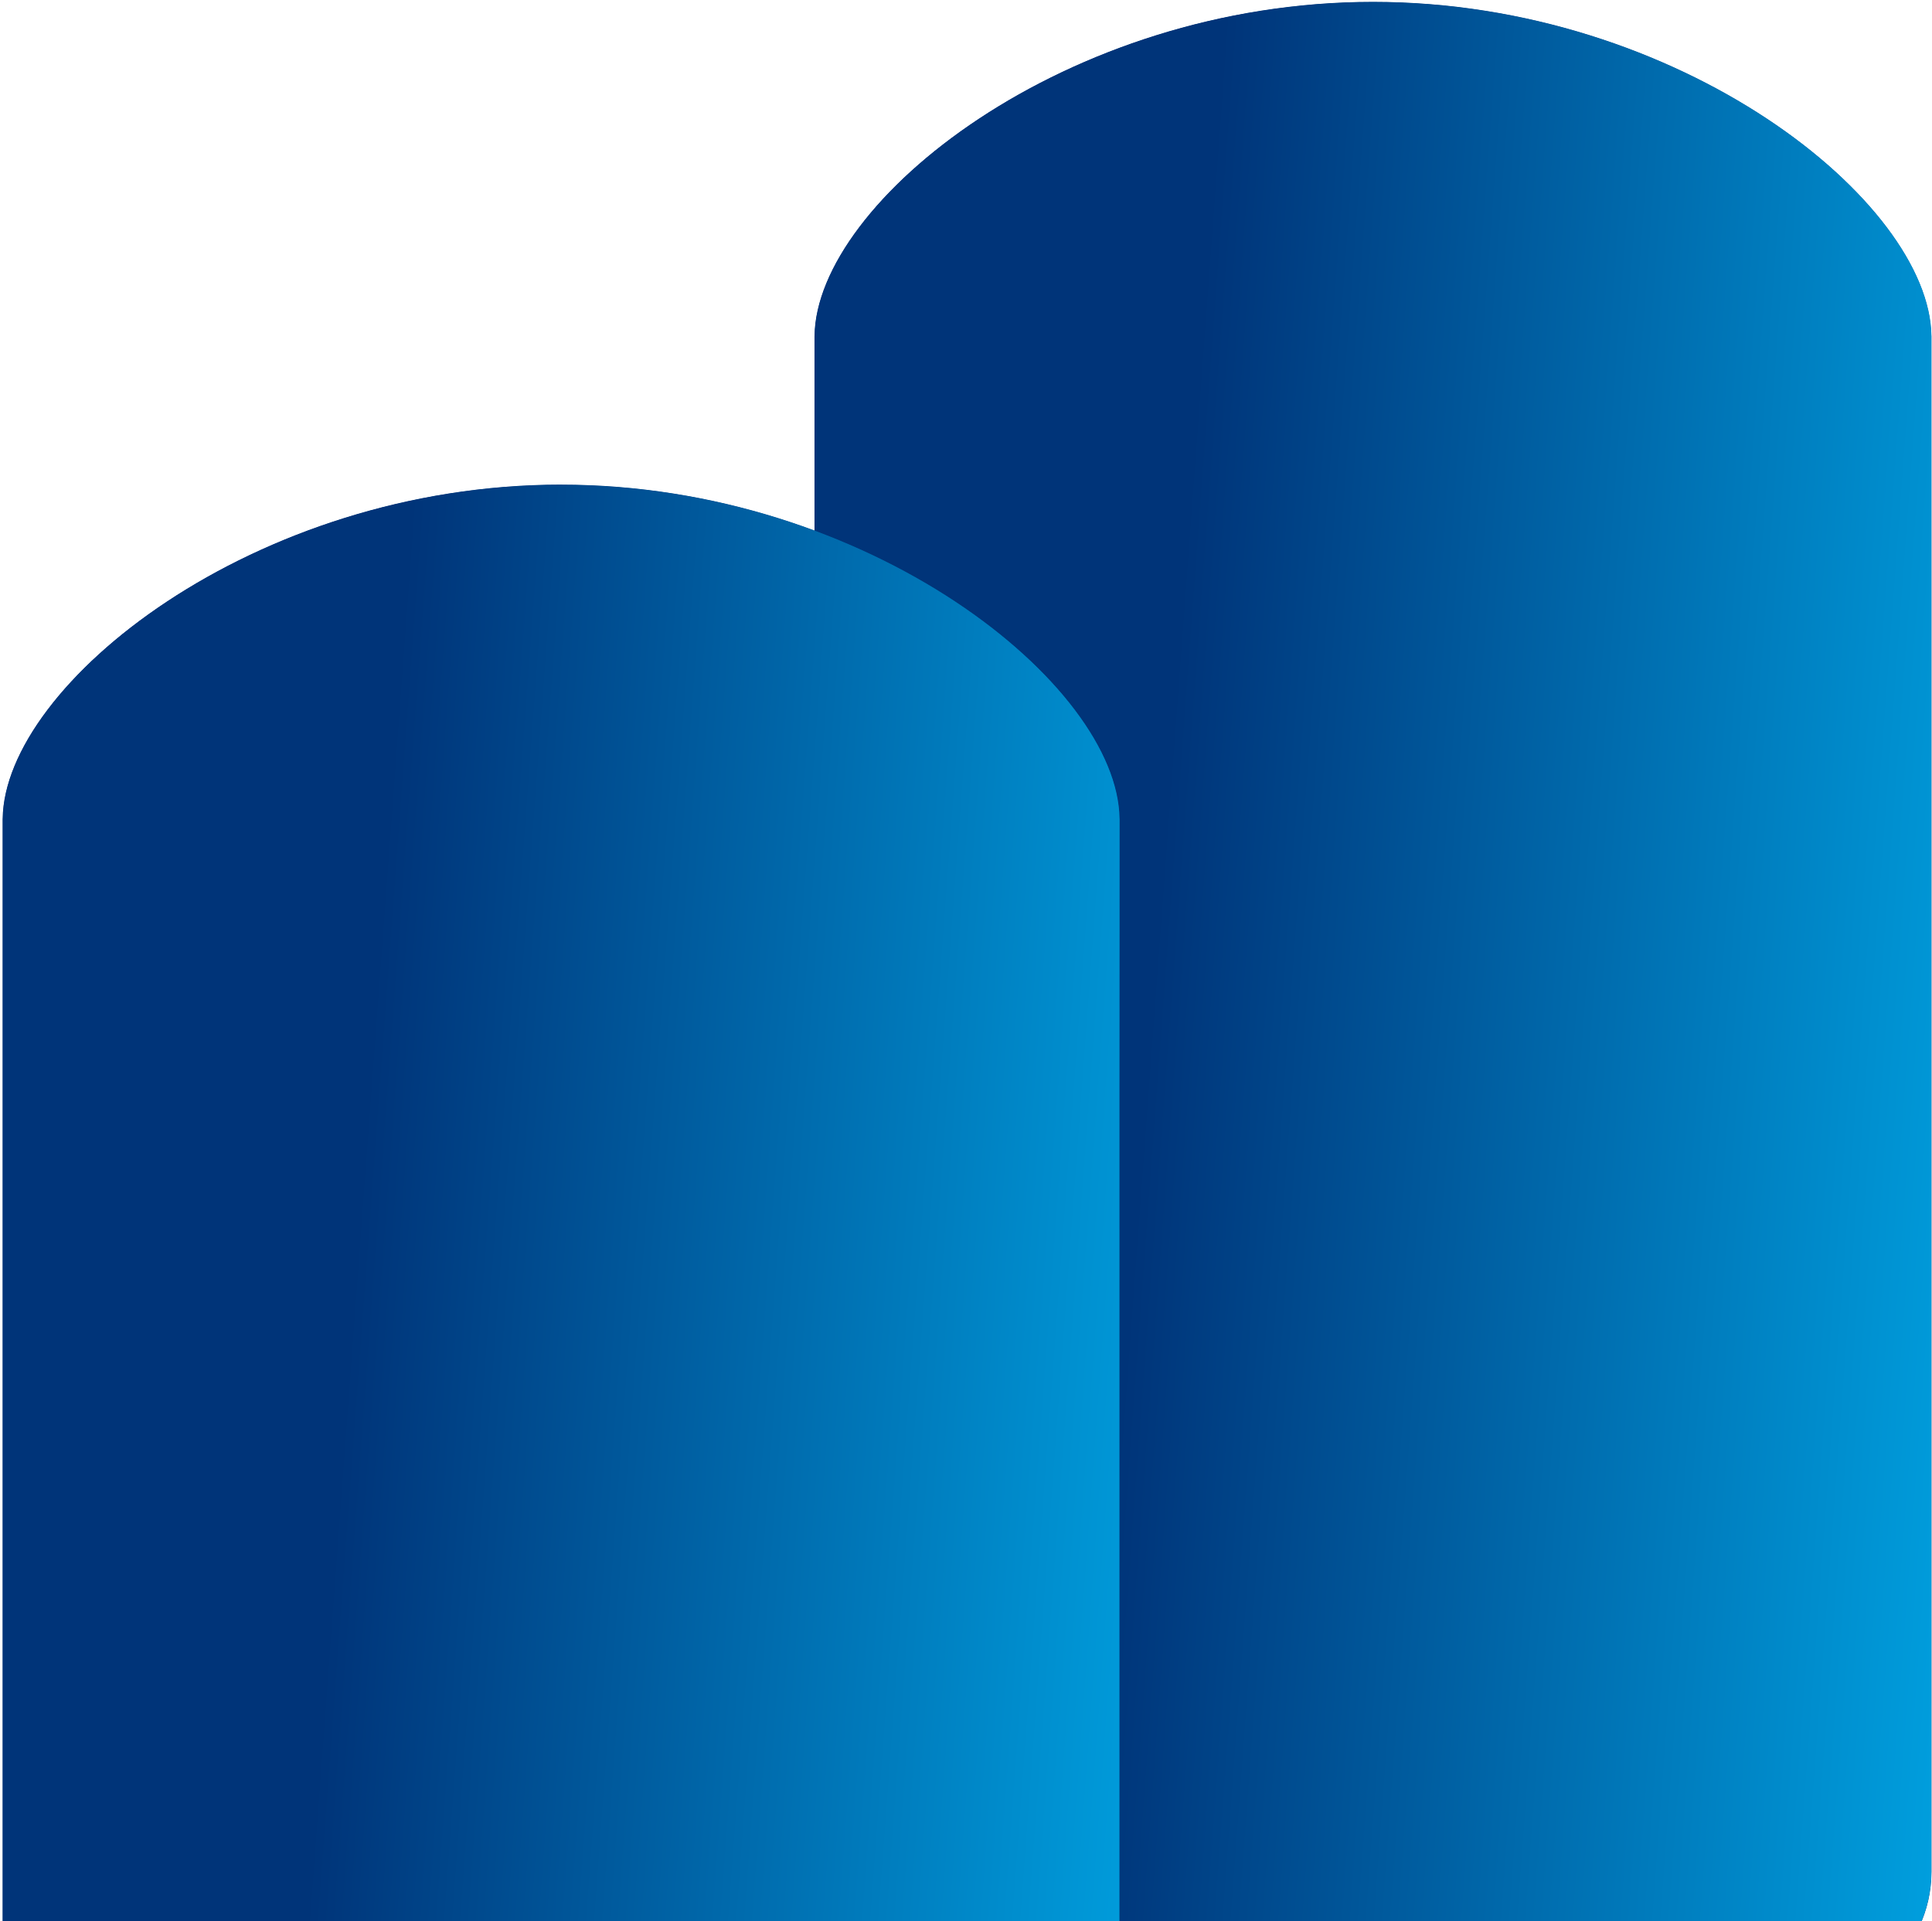
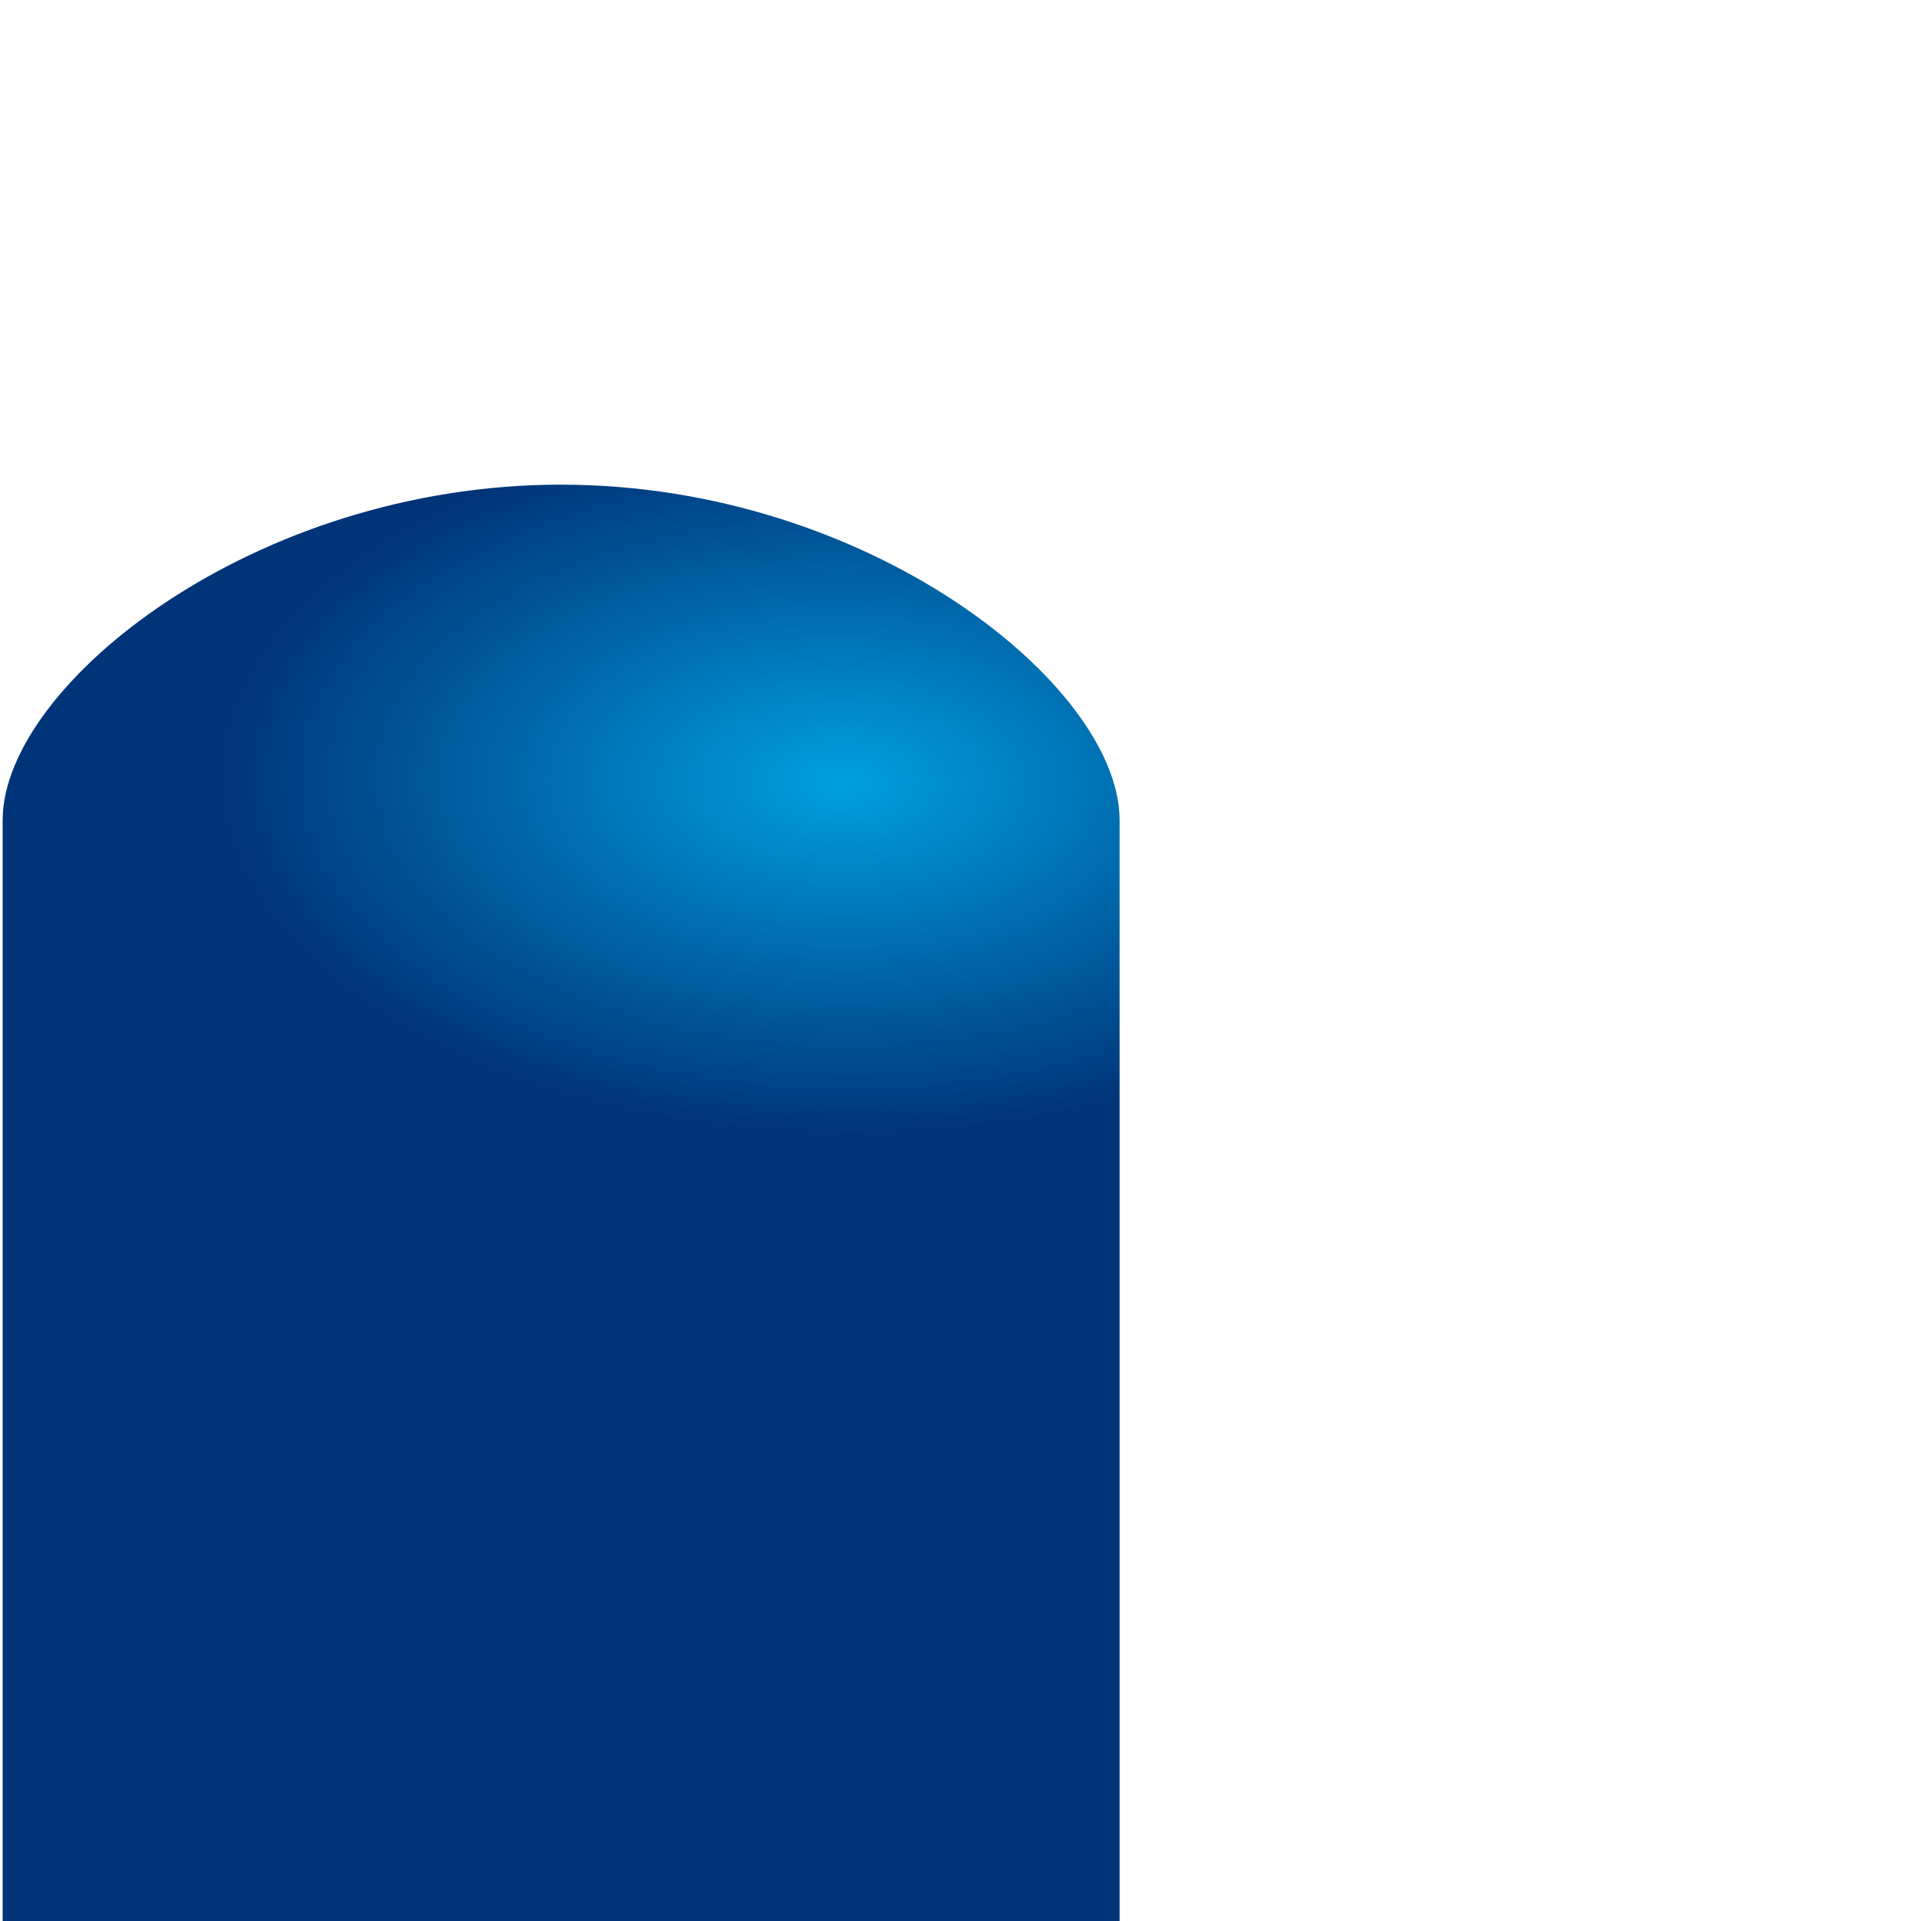
<svg xmlns="http://www.w3.org/2000/svg" xmlns:xlink="http://www.w3.org/1999/xlink" id="Layer_2" viewBox="0 0 572.25 569.05" width="572.25" height="569.05" x="0" y="0">
  <defs>
    <style>.cls-1{clip-path:url(#clippath);}.cls-2{fill:none;}.cls-2,.cls-3,.cls-4,.cls-5,.cls-6,.cls-7,.cls-8{stroke-width:0px;}.cls-9{mask:url(#mask);}.cls-3{fill:url(#linear-gradient);}.cls-4{fill:url(#radial-gradient);}.cls-10{clip-path:url(#clippath-1);}.cls-11{clip-path:url(#clippath-4);}.cls-12{clip-path:url(#clippath-3);}.cls-13{clip-path:url(#clippath-2);}.cls-14{clip-path:url(#clippath-7);}.cls-15{clip-path:url(#clippath-8);}.cls-16{clip-path:url(#clippath-6);}.cls-17{clip-path:url(#clippath-5);}.cls-5{fill:url(#radial-gradient-2);}.cls-6{fill:url(#linear-gradient-4);}.cls-7{fill:url(#linear-gradient-2);}.cls-8{fill:url(#linear-gradient-3);}.cls-18{mask:url(#mask-1);}</style>
    <clipPath id="clippath">
      <rect class="cls-2" x="0" width="572.25" height="569.05" />
    </clipPath>
    <clipPath id="clippath-1">
      <rect class="cls-2" x="241.25" y=".56" width="330.84" height="624.62" />
    </clipPath>
    <clipPath id="clippath-2">
-       <rect class="cls-2" x="241.25" y=".56" width="330.84" height="624.62" />
-     </clipPath>
+       </clipPath>
    <clipPath id="clippath-3">
      <path class="cls-2" d="m406.67.56c-91.07,0-164.94,59.23-165.41,98.95h-.01v.37s0,0,0,.01c0,0,0,0,0,0v454.49c0,94.38,330.84,94.38,330.84,0V99.51s-.01,0-.01,0c-.47-39.72-74.34-98.95-165.41-98.95Z" />
    </clipPath>
    <radialGradient id="radial-gradient" cx="-7318.08" cy="-3207.37" fx="-7318.08" fy="-3207.37" r="1.18" gradientTransform="translate(286190.5 1158414.89) rotate(90) scale(158.24 -89.03)" gradientUnits="userSpaceOnUse">
      <stop offset="0" stop-color="#00a0df" />
      <stop offset=".99" stop-color="#003479" />
      <stop offset="1" stop-color="#003479" />
    </radialGradient>
    <clipPath id="clippath-4">
-       <path class="cls-2" d="m406.67.56c-91.07,0-164.94,59.23-165.41,98.95h-.01v.37s0,0,0,.01c0,0,0,0,0,0v454.49c0,94.38,330.84,94.38,330.84,0V99.51s-.01,0-.01,0c-.47-39.72-74.34-98.95-165.41-98.95Z" />
-     </clipPath>
+       </clipPath>
    <linearGradient id="linear-gradient" x1="-7338.28" y1="-3181.25" x2="-7337.09" y2="-3181.25" gradientTransform="translate(2077519.23 -639942.9) rotate(2.71) scale(276.62 -231.9) skewX(.96)" gradientUnits="userSpaceOnUse">
      <stop offset="0" stop-color="#000" />
      <stop offset=".23" stop-color="#000" />
      <stop offset=".43" stop-color="#434343" />
      <stop offset="1" stop-color="#fff" />
    </linearGradient>
    <mask id="mask" x="197.66" y="-15.05" width="418.02" height="679.43" maskUnits="userSpaceOnUse">
      <polygon class="cls-3" points="242.3 -15.05 615.67 2.62 571.03 664.38 197.66 646.71 242.3 -15.05" />
    </mask>
    <linearGradient id="linear-gradient-2" x1="-7338.28" y1="-3181.25" x2="-7337.09" y2="-3181.25" gradientTransform="translate(2077519.46 -639942.94) rotate(2.71) scale(276.62 -231.9) skewX(.96)" gradientUnits="userSpaceOnUse">
      <stop offset="0" stop-color="#003479" />
      <stop offset=".23" stop-color="#003479" />
      <stop offset="1" stop-color="#00a0df" />
    </linearGradient>
    <clipPath id="clippath-5">
      <rect class="cls-2" x=".78" y="143.56" width="330.84" height="624.62" />
    </clipPath>
    <clipPath id="clippath-6">
      <rect class="cls-2" x=".78" y="143.56" width="330.84" height="624.62" />
    </clipPath>
    <clipPath id="clippath-7">
      <path class="cls-2" d="m166.2,143.56C75.13,143.56,1.26,202.79.79,242.52h-.01v.37s0,0,0,.01c0,0,0,0,0,0v454.49c0,94.38,330.84,94.38,330.84,0V242.52s-.01,0-.01,0c-.47-39.72-74.34-98.95-165.41-98.95Z" />
    </clipPath>
    <radialGradient id="radial-gradient-2" cx="-7319.59" cy="-3209" fx="-7319.59" fy="-3209" r="1.18" gradientTransform="translate(286095.57 1158796.84) rotate(90) scale(158.24 -89.03)" xlink:href="#radial-gradient" />
    <clipPath id="clippath-8">
      <path class="cls-2" d="m166.2,143.56C75.13,143.56,1.26,202.79.79,242.52h-.01v.37s0,0,0,.01c0,0,0,0,0,0v454.49c0,94.38,330.84,94.38,330.84,0V242.52s-.01,0-.01,0c-.47-39.72-74.34-98.95-165.41-98.95Z" />
    </clipPath>
    <linearGradient id="linear-gradient-3" x1="-7339.11" y1="-3181.92" x2="-7337.93" y2="-3181.92" xlink:href="#linear-gradient" />
    <mask id="mask-1" x="-42.81" y="127.95" width="418.02" height="679.43" maskUnits="userSpaceOnUse">
-       <polygon class="cls-8" points="1.83 127.95 375.21 145.62 330.57 807.39 -42.81 789.72 1.83 127.95" />
-     </mask>
+       </mask>
    <linearGradient id="linear-gradient-4" x1="-7339.11" y1="-3181.92" x2="-7337.93" y2="-3181.92" xlink:href="#linear-gradient-2" />
  </defs>
  <g id="Laag_4">
    <g class="cls-1">
      <g id="JBIO-EC-Image-RGB-2kSUB">
        <g class="cls-10">
          <g class="cls-13">
            <g class="cls-12">
              <rect class="cls-4" x="80.83" y="155.83" width="651.67" height="337.66" transform="translate(77.73 727.88) rotate(-89.4)" />
            </g>
            <g class="cls-11">
              <g class="cls-9">
                <polygon class="cls-7" points="242.3 -15.05 615.67 2.62 571.03 664.38 197.66 646.71 242.3 -15.05" />
              </g>
            </g>
          </g>
        </g>
      </g>
      <g id="JBIO-EC-Image-RGB-2kSUB-2">
        <g class="cls-17">
          <g class="cls-16">
            <g class="cls-14">
              <rect class="cls-5" x="-159.64" y="298.84" width="651.67" height="337.66" transform="translate(-303.2 628.93) rotate(-89.4)" />
            </g>
            <g class="cls-15">
              <g class="cls-18">
                <polygon class="cls-6" points="1.83 127.95 375.21 145.62 330.57 807.39 -42.81 789.72 1.83 127.95" />
              </g>
            </g>
          </g>
        </g>
      </g>
    </g>
  </g>
</svg>